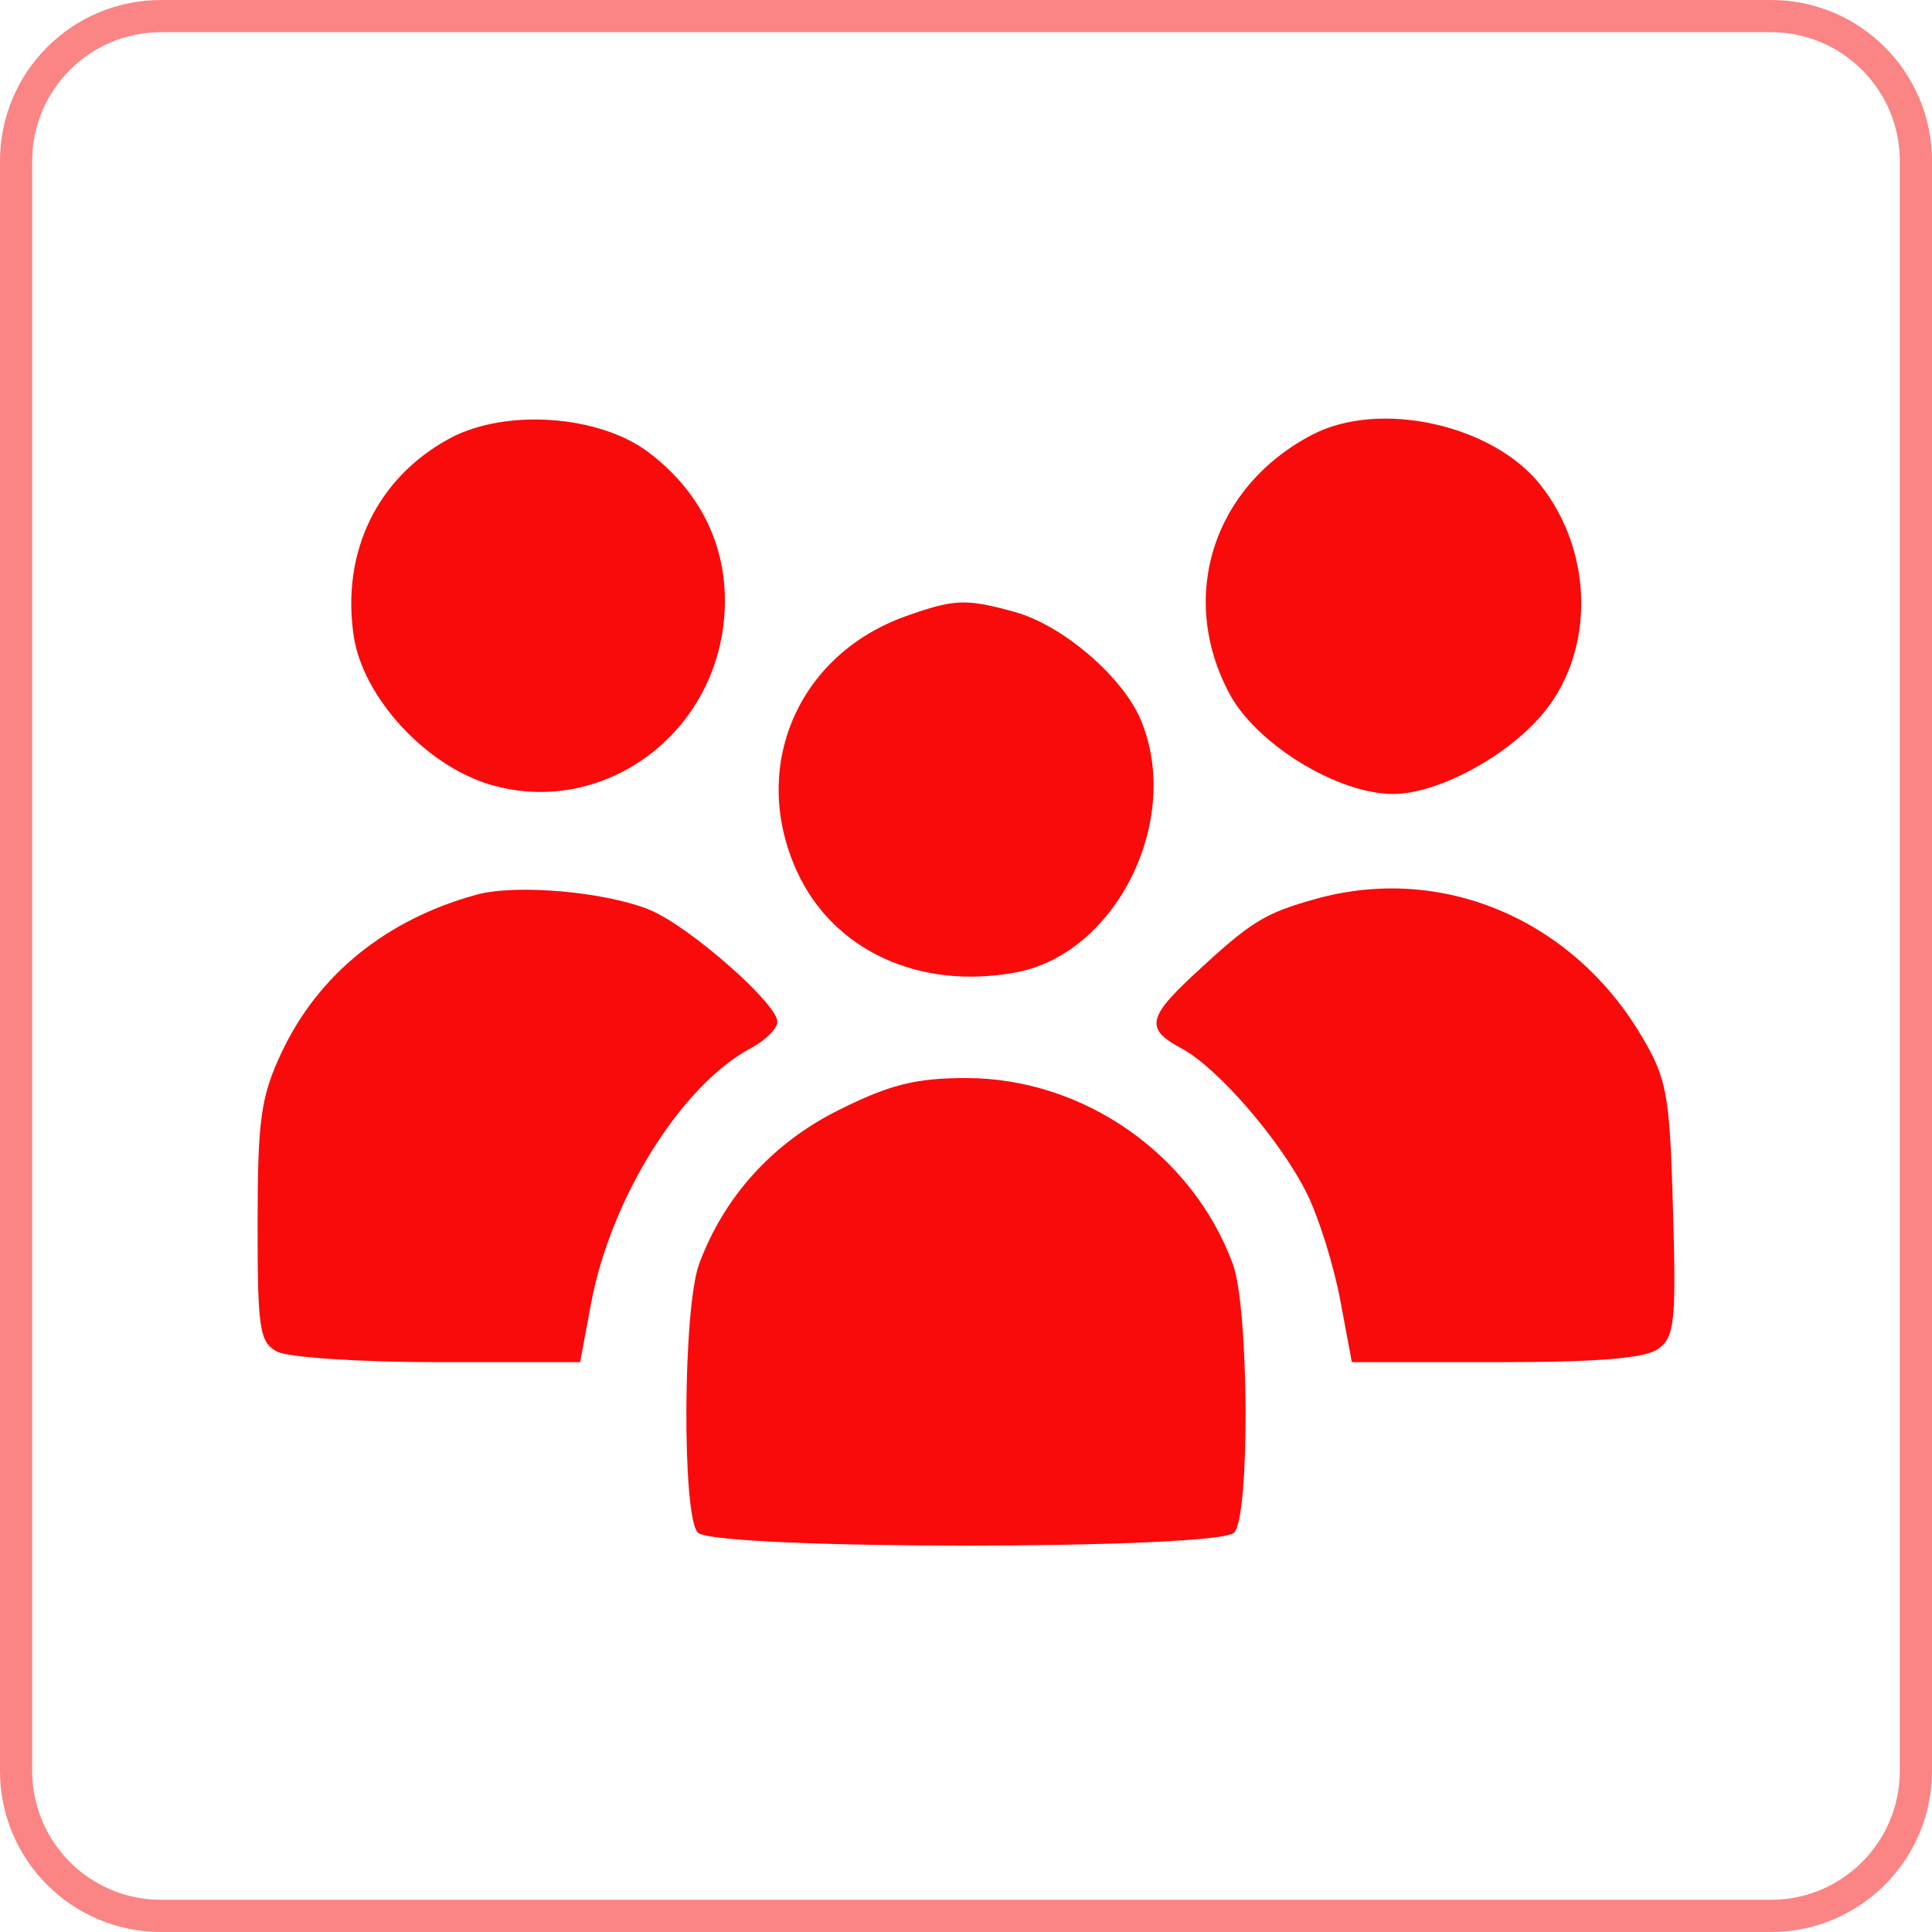
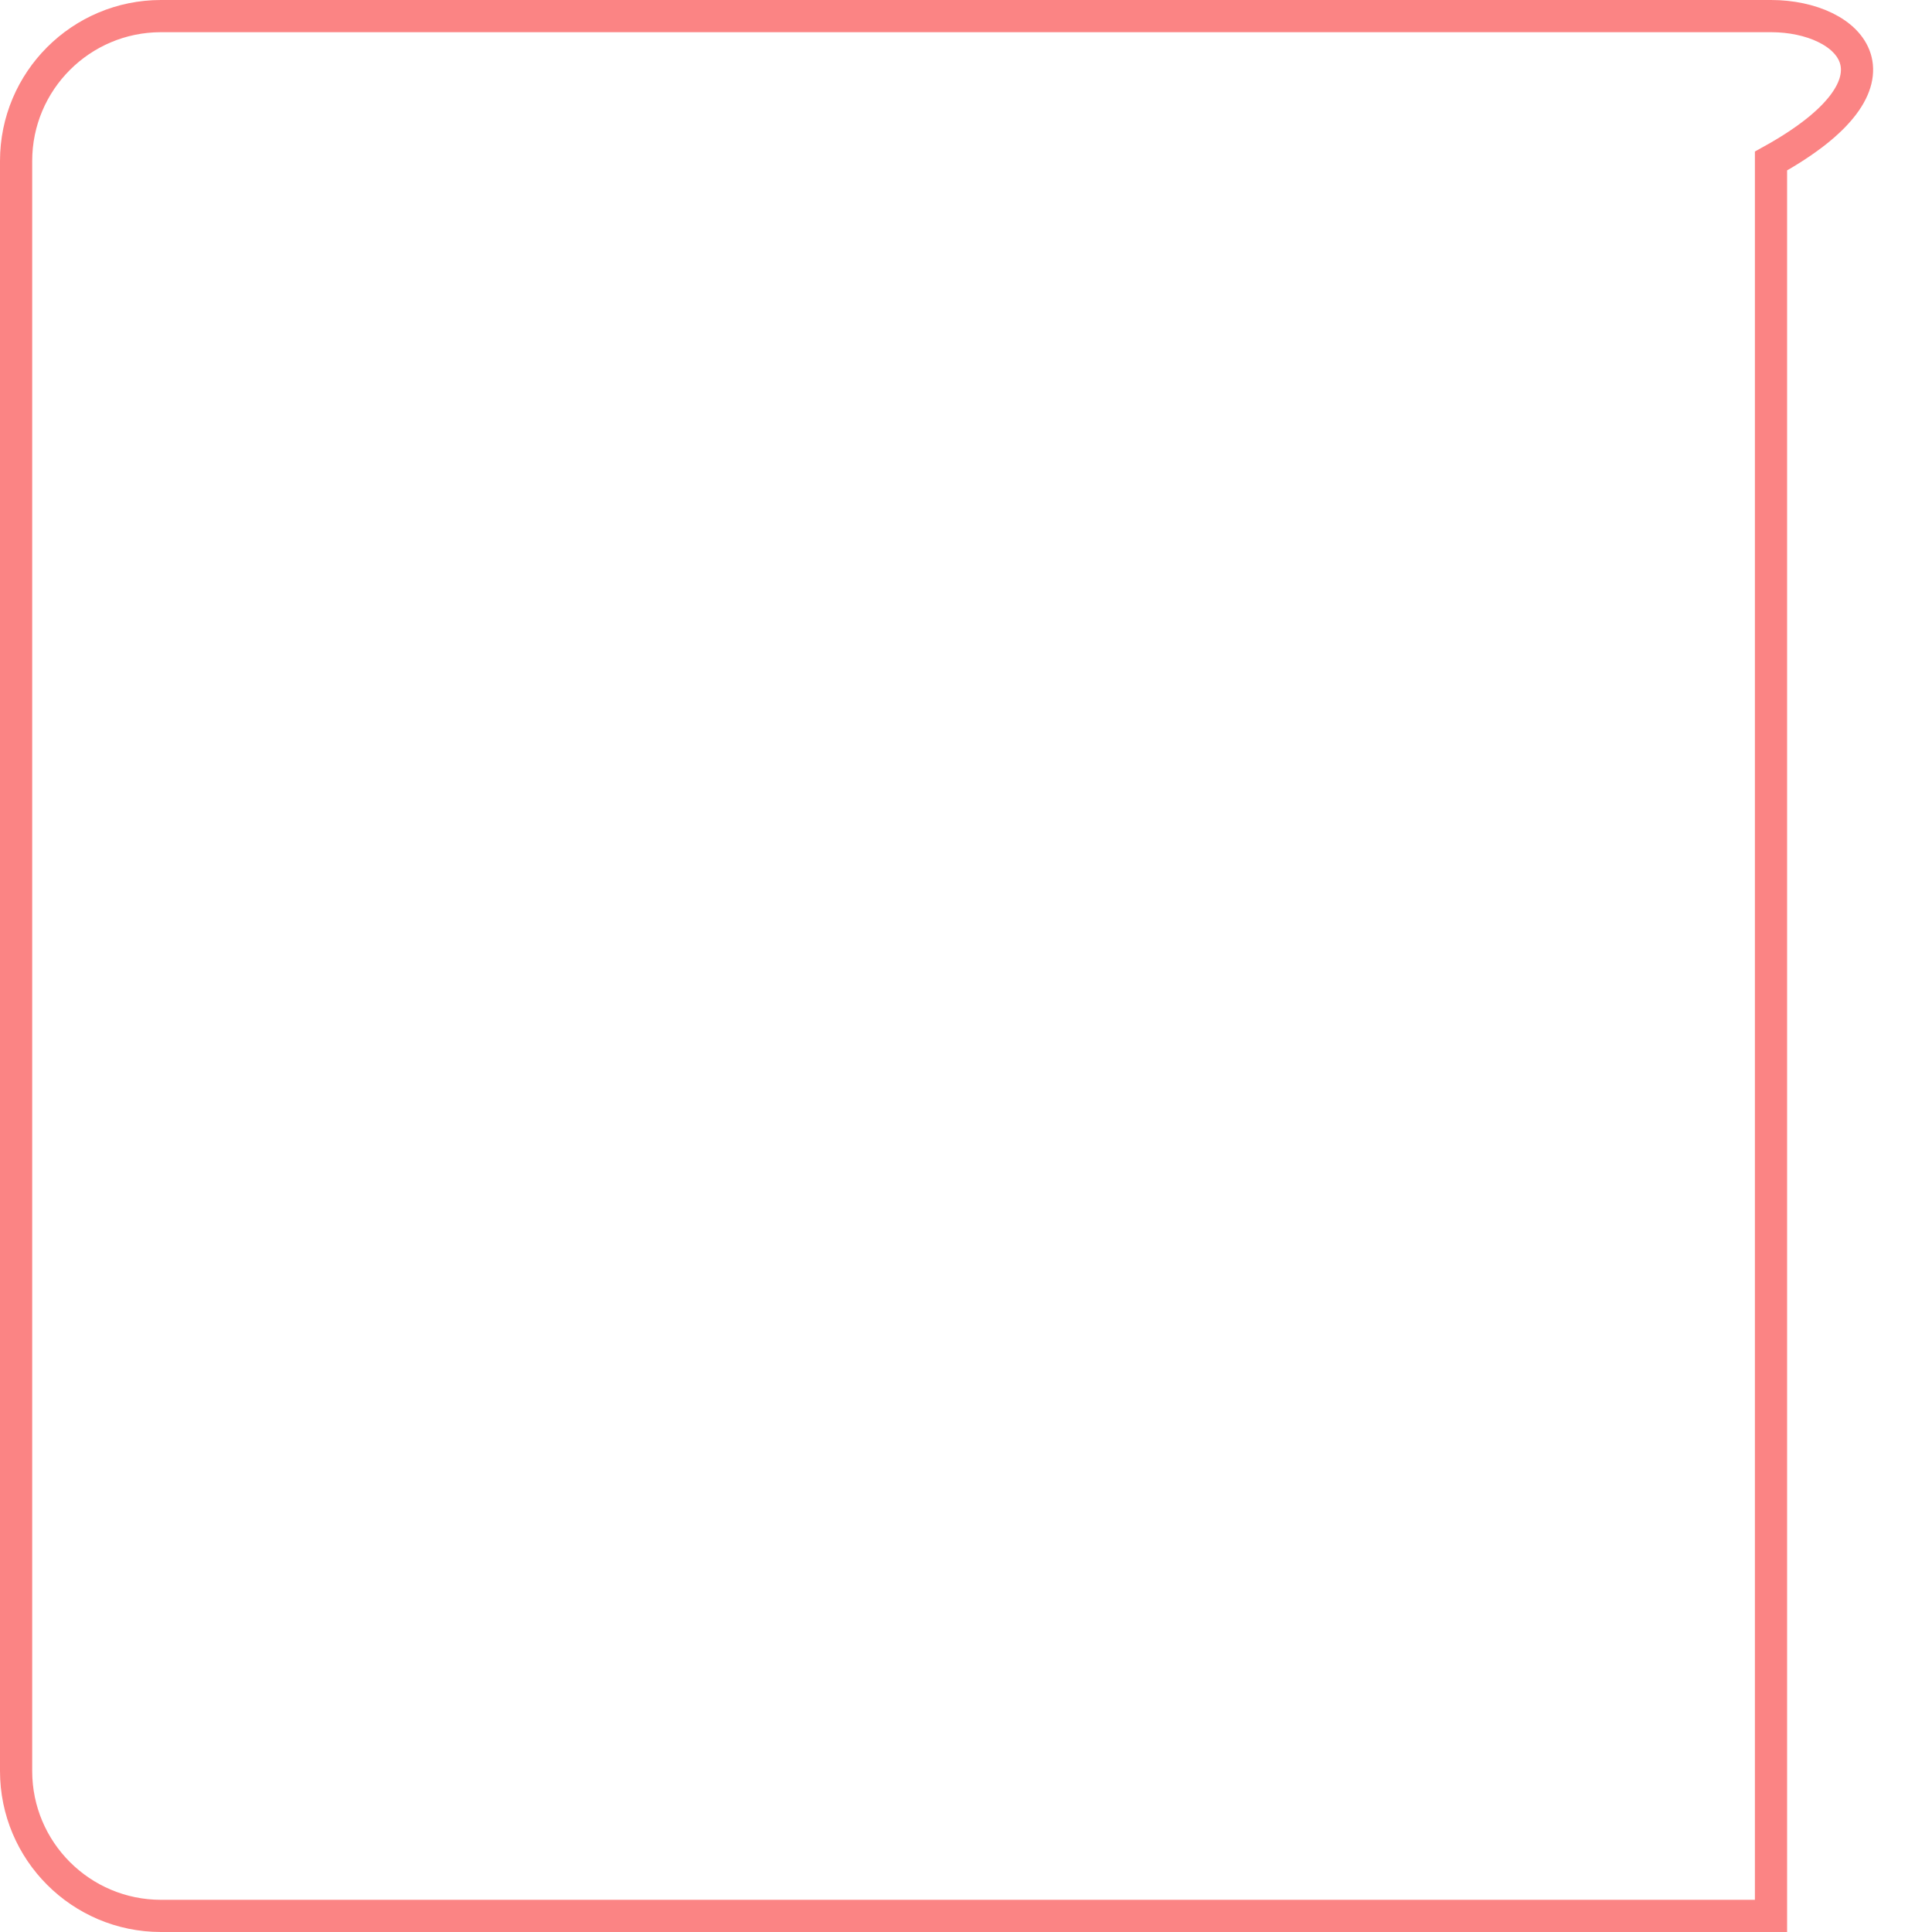
<svg xmlns="http://www.w3.org/2000/svg" width="60" height="60" viewBox="0 0 60 60" fill="none">
  <g clip-path="url(#clip0_33_529)">
-     <path d="M55 0.5H5C2.515 0.5 0.5 2.515 0.5 5V55C0.5 57.485 2.515 59.5 5 59.5H55C57.485 59.5 59.5 57.485 59.5 55V5C59.5 2.515 57.485 0.5 55 0.5Z" stroke="#F90B0B" stroke-opacity="0.5" />
-     <path fill-rule="evenodd" clip-rule="evenodd" d="M13.961 13.618C11.715 14.833 10.593 17.149 10.986 19.759C11.272 21.656 13.221 23.775 15.227 24.368C18.666 25.384 22.183 22.872 22.491 19.178C22.661 17.135 21.839 15.335 20.15 14.053C18.612 12.886 15.694 12.68 13.961 13.618ZM40.764 13.495C37.68 15.095 36.576 18.522 38.175 21.531C39.012 23.107 41.537 24.657 43.265 24.657C44.678 24.657 46.891 23.448 47.984 22.081C49.535 20.139 49.474 17.126 47.839 15.058C46.359 13.186 42.853 12.411 40.764 13.495ZM28.143 19.132C24.773 20.328 23.274 23.826 24.748 27.057C25.872 29.519 28.555 30.758 31.553 30.198C34.674 29.615 36.73 25.456 35.429 22.358C34.863 21.011 33 19.416 31.512 19.004C29.999 18.586 29.644 18.6 28.143 19.132ZM14.803 27.784C11.997 28.552 9.879 30.268 8.742 32.692C8.101 34.059 8.003 34.756 8 37.959C7.997 41.288 8.057 41.682 8.609 41.977C8.947 42.157 11.193 42.303 13.619 42.303H18.016L18.358 40.474C18.967 37.212 21.166 33.699 23.313 32.555C23.77 32.312 24.143 31.942 24.143 31.734C24.143 31.169 21.413 28.771 20.19 28.262C18.829 27.696 16.031 27.447 14.803 27.784ZM40.86 27.917C39.252 28.367 38.847 28.619 37.044 30.297C35.637 31.607 35.58 31.966 36.686 32.555C37.825 33.162 39.806 35.46 40.604 37.101C40.968 37.849 41.427 39.326 41.624 40.382L41.983 42.303H46.457C49.656 42.303 51.094 42.185 51.501 41.889C52.008 41.52 52.058 41.043 51.957 37.556C51.854 33.97 51.771 33.514 50.986 32.184C48.831 28.536 44.768 26.824 40.86 27.917ZM26.056 34.468C24.001 35.49 22.49 37.154 21.713 39.251C21.206 40.621 21.175 47.101 21.673 47.597C22.214 48.135 37.785 48.135 38.326 47.597C38.824 47.101 38.793 40.621 38.286 39.251C37.021 35.837 33.638 33.48 30 33.48C28.44 33.48 27.64 33.681 26.056 34.468Z" fill="#F90B0B" />
+     <path d="M55 0.5H5C2.515 0.5 0.5 2.515 0.5 5V55C0.5 57.485 2.515 59.5 5 59.5H55V5C59.5 2.515 57.485 0.5 55 0.5Z" stroke="#F90B0B" stroke-opacity="0.5" />
  </g>
  <defs>
    <clipPath id="clip0_33_529">
      <rect width="60" height="60" fill="white" />
    </clipPath>
  </defs>
</svg>